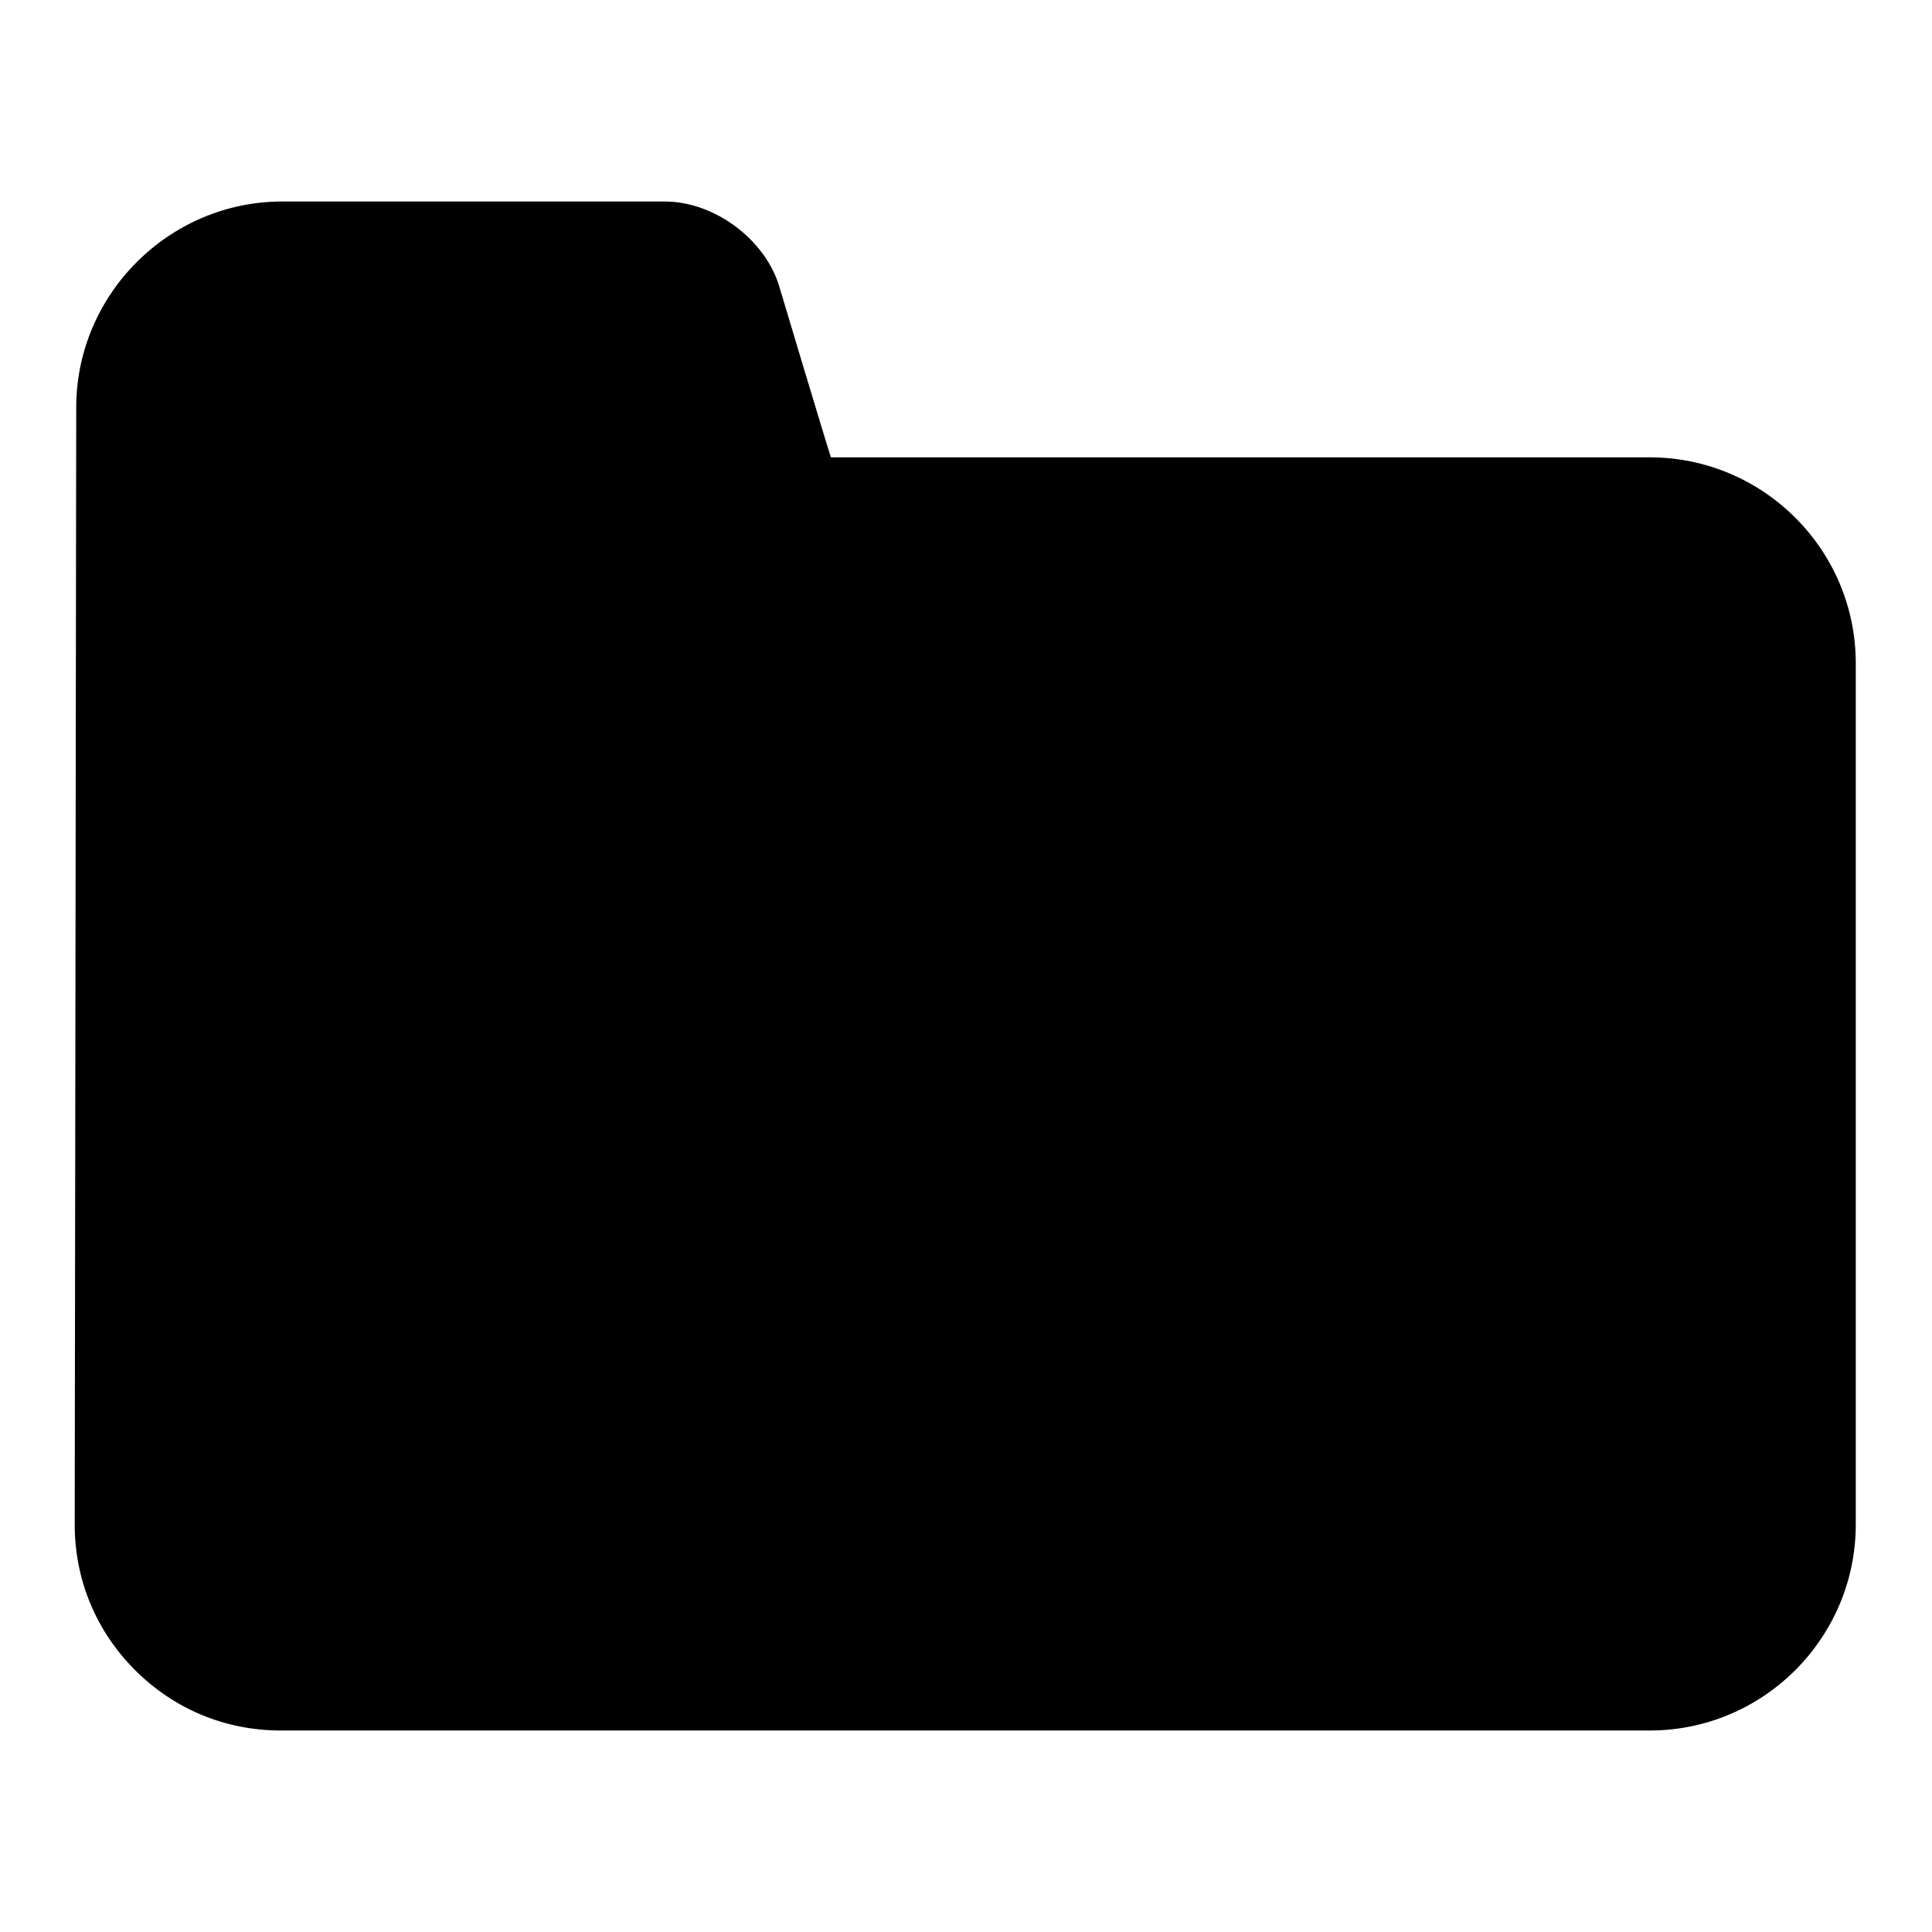
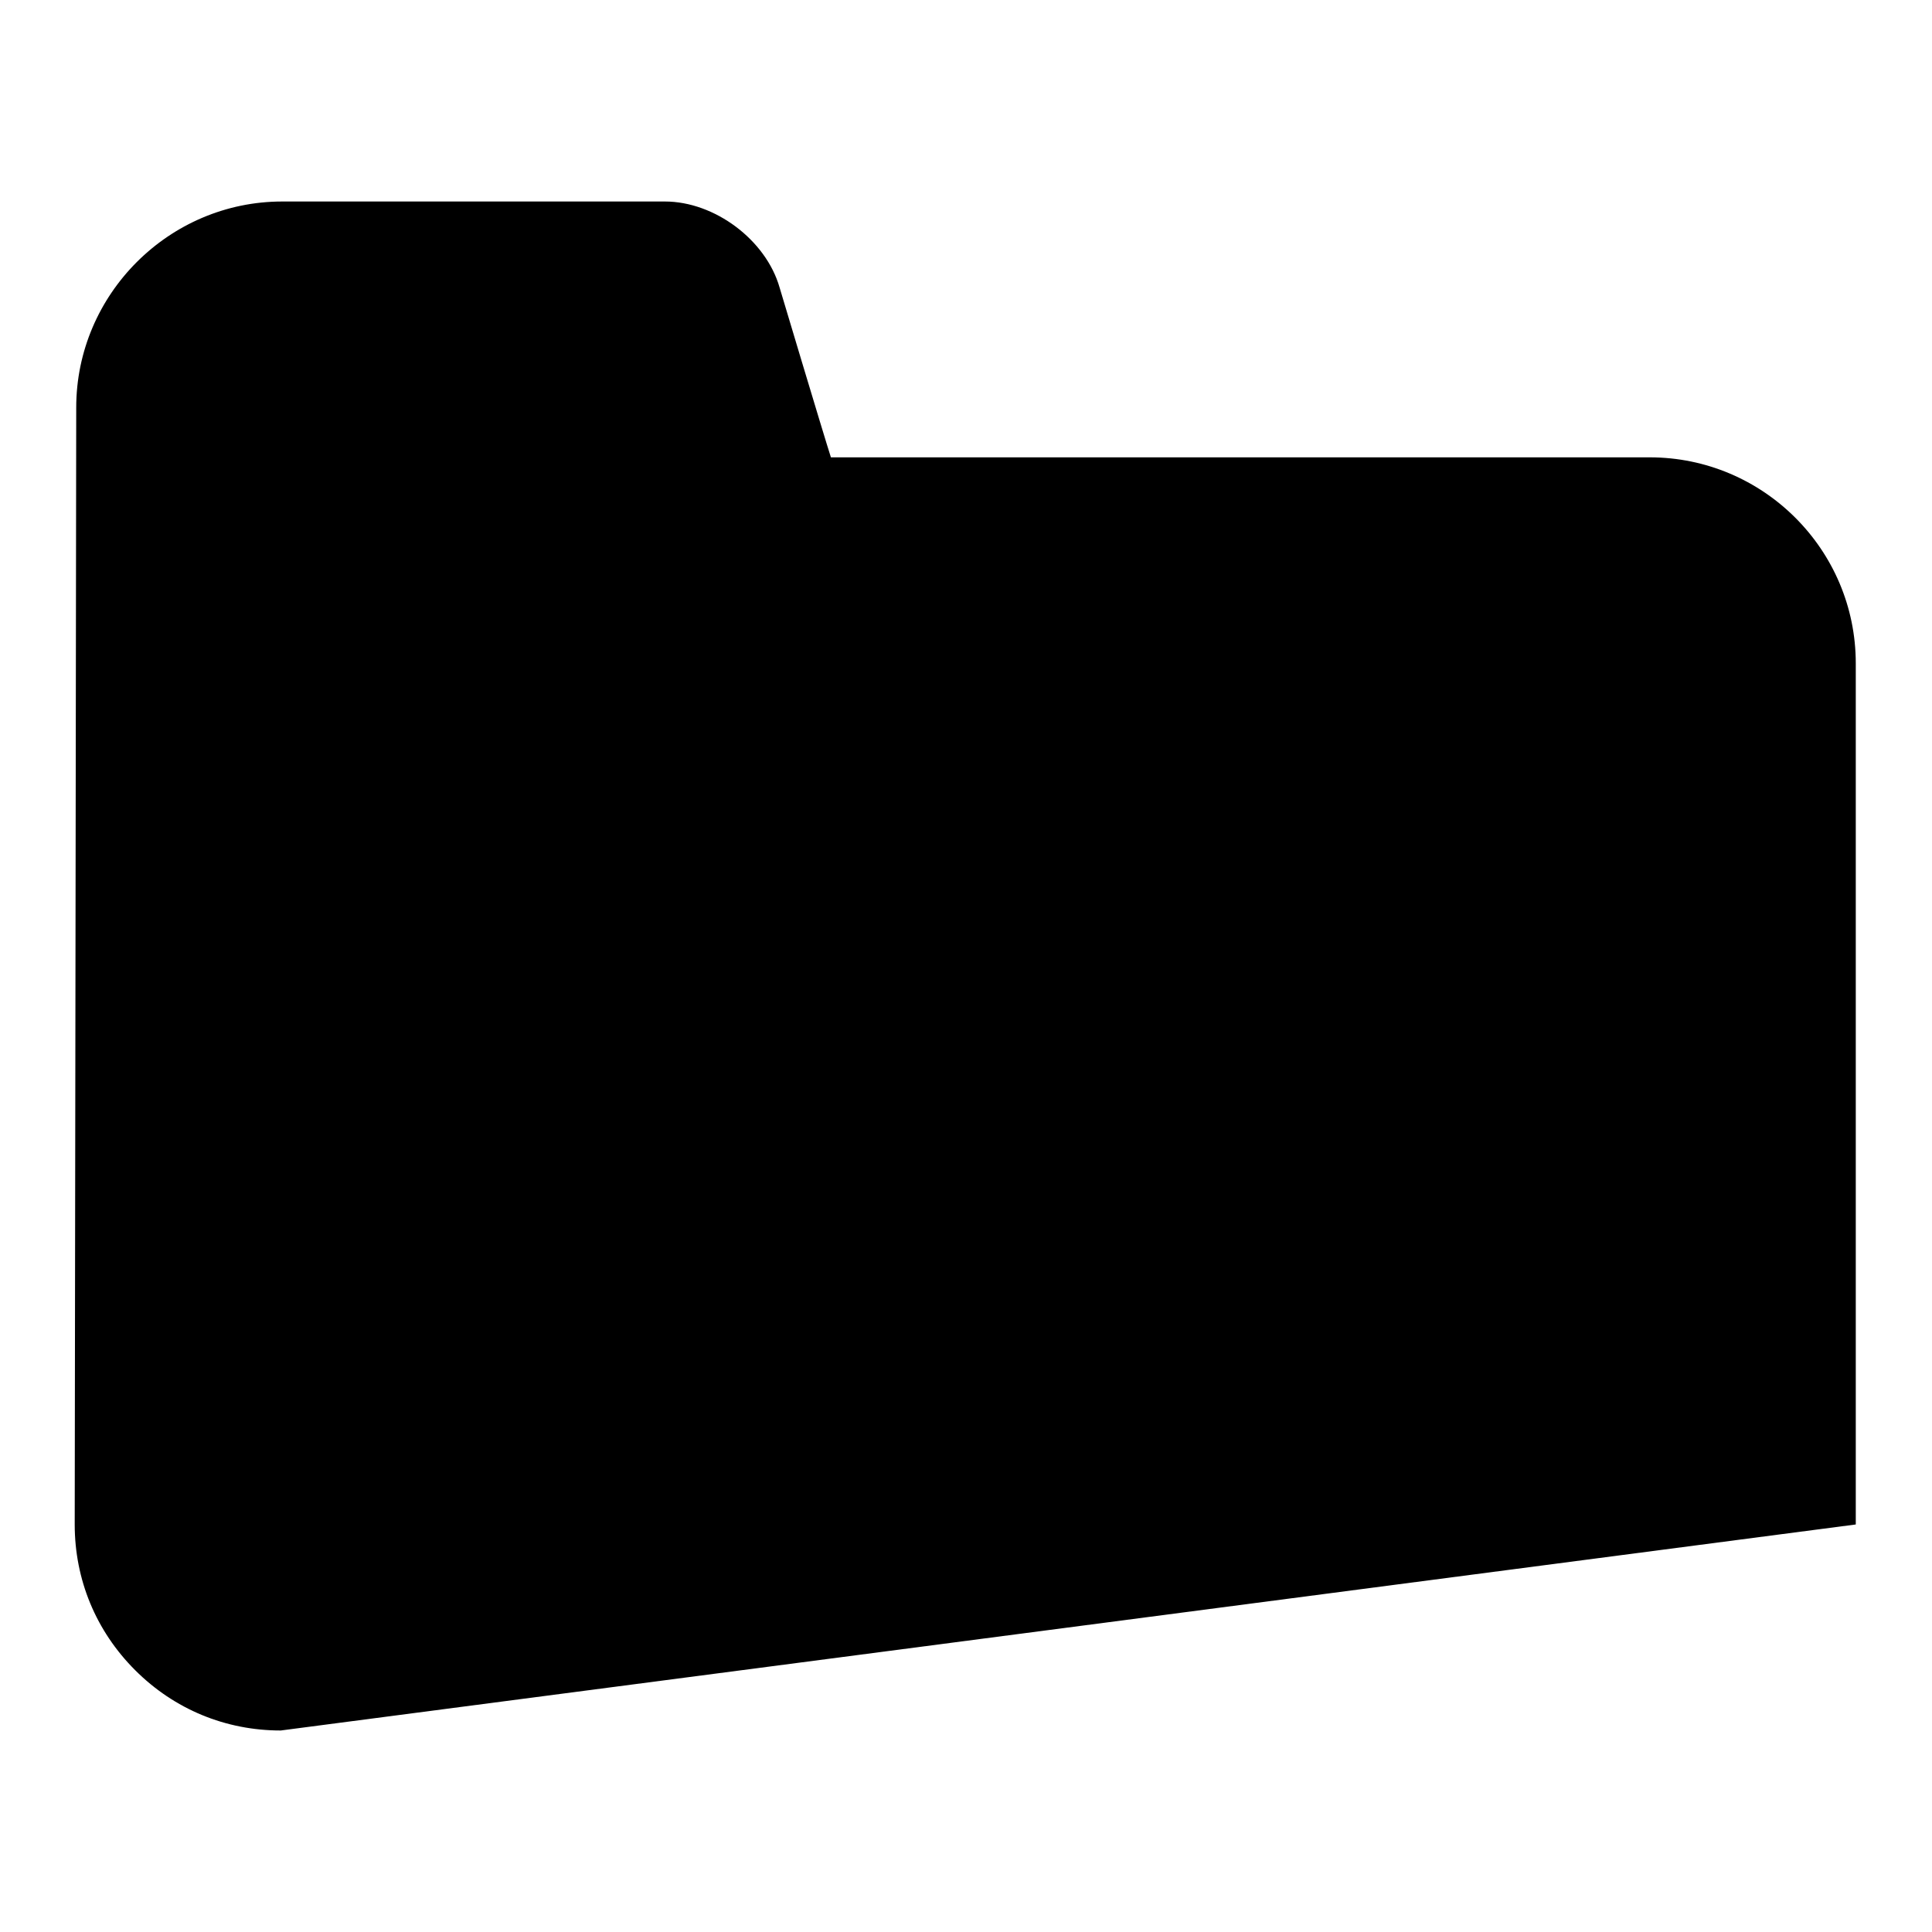
<svg xmlns="http://www.w3.org/2000/svg" version="1.1" x="0px" y="0px" viewBox="0 0 256 256" enable-background="new 0 0 256 256" xml:space="preserve">
  <g>
    <g>
-       <path fill="#000000" d="M37.2,229.3c-7.3,0-14.1-2.8-19.3-8c-5.2-5.2-8-12-8-19.3l0.2-148c0-15,12.3-27.3,27.3-27.3h50.7c6.6,0,13.4,5.1,15.2,11.4c0,0,5.8,19.4,6.8,22.5h108.5c15,0,27.3,12.2,27.3,27.3V202c0,15-12.2,27.3-27.3,27.3L37.2,229.3L37.2,229.3z" />
+       <path fill="#000000" d="M37.2,229.3c-7.3,0-14.1-2.8-19.3-8c-5.2-5.2-8-12-8-19.3l0.2-148c0-15,12.3-27.3,27.3-27.3h50.7c6.6,0,13.4,5.1,15.2,11.4c0,0,5.8,19.4,6.8,22.5h108.5c15,0,27.3,12.2,27.3,27.3V202L37.2,229.3L37.2,229.3z" />
    </g>
  </g>
</svg>